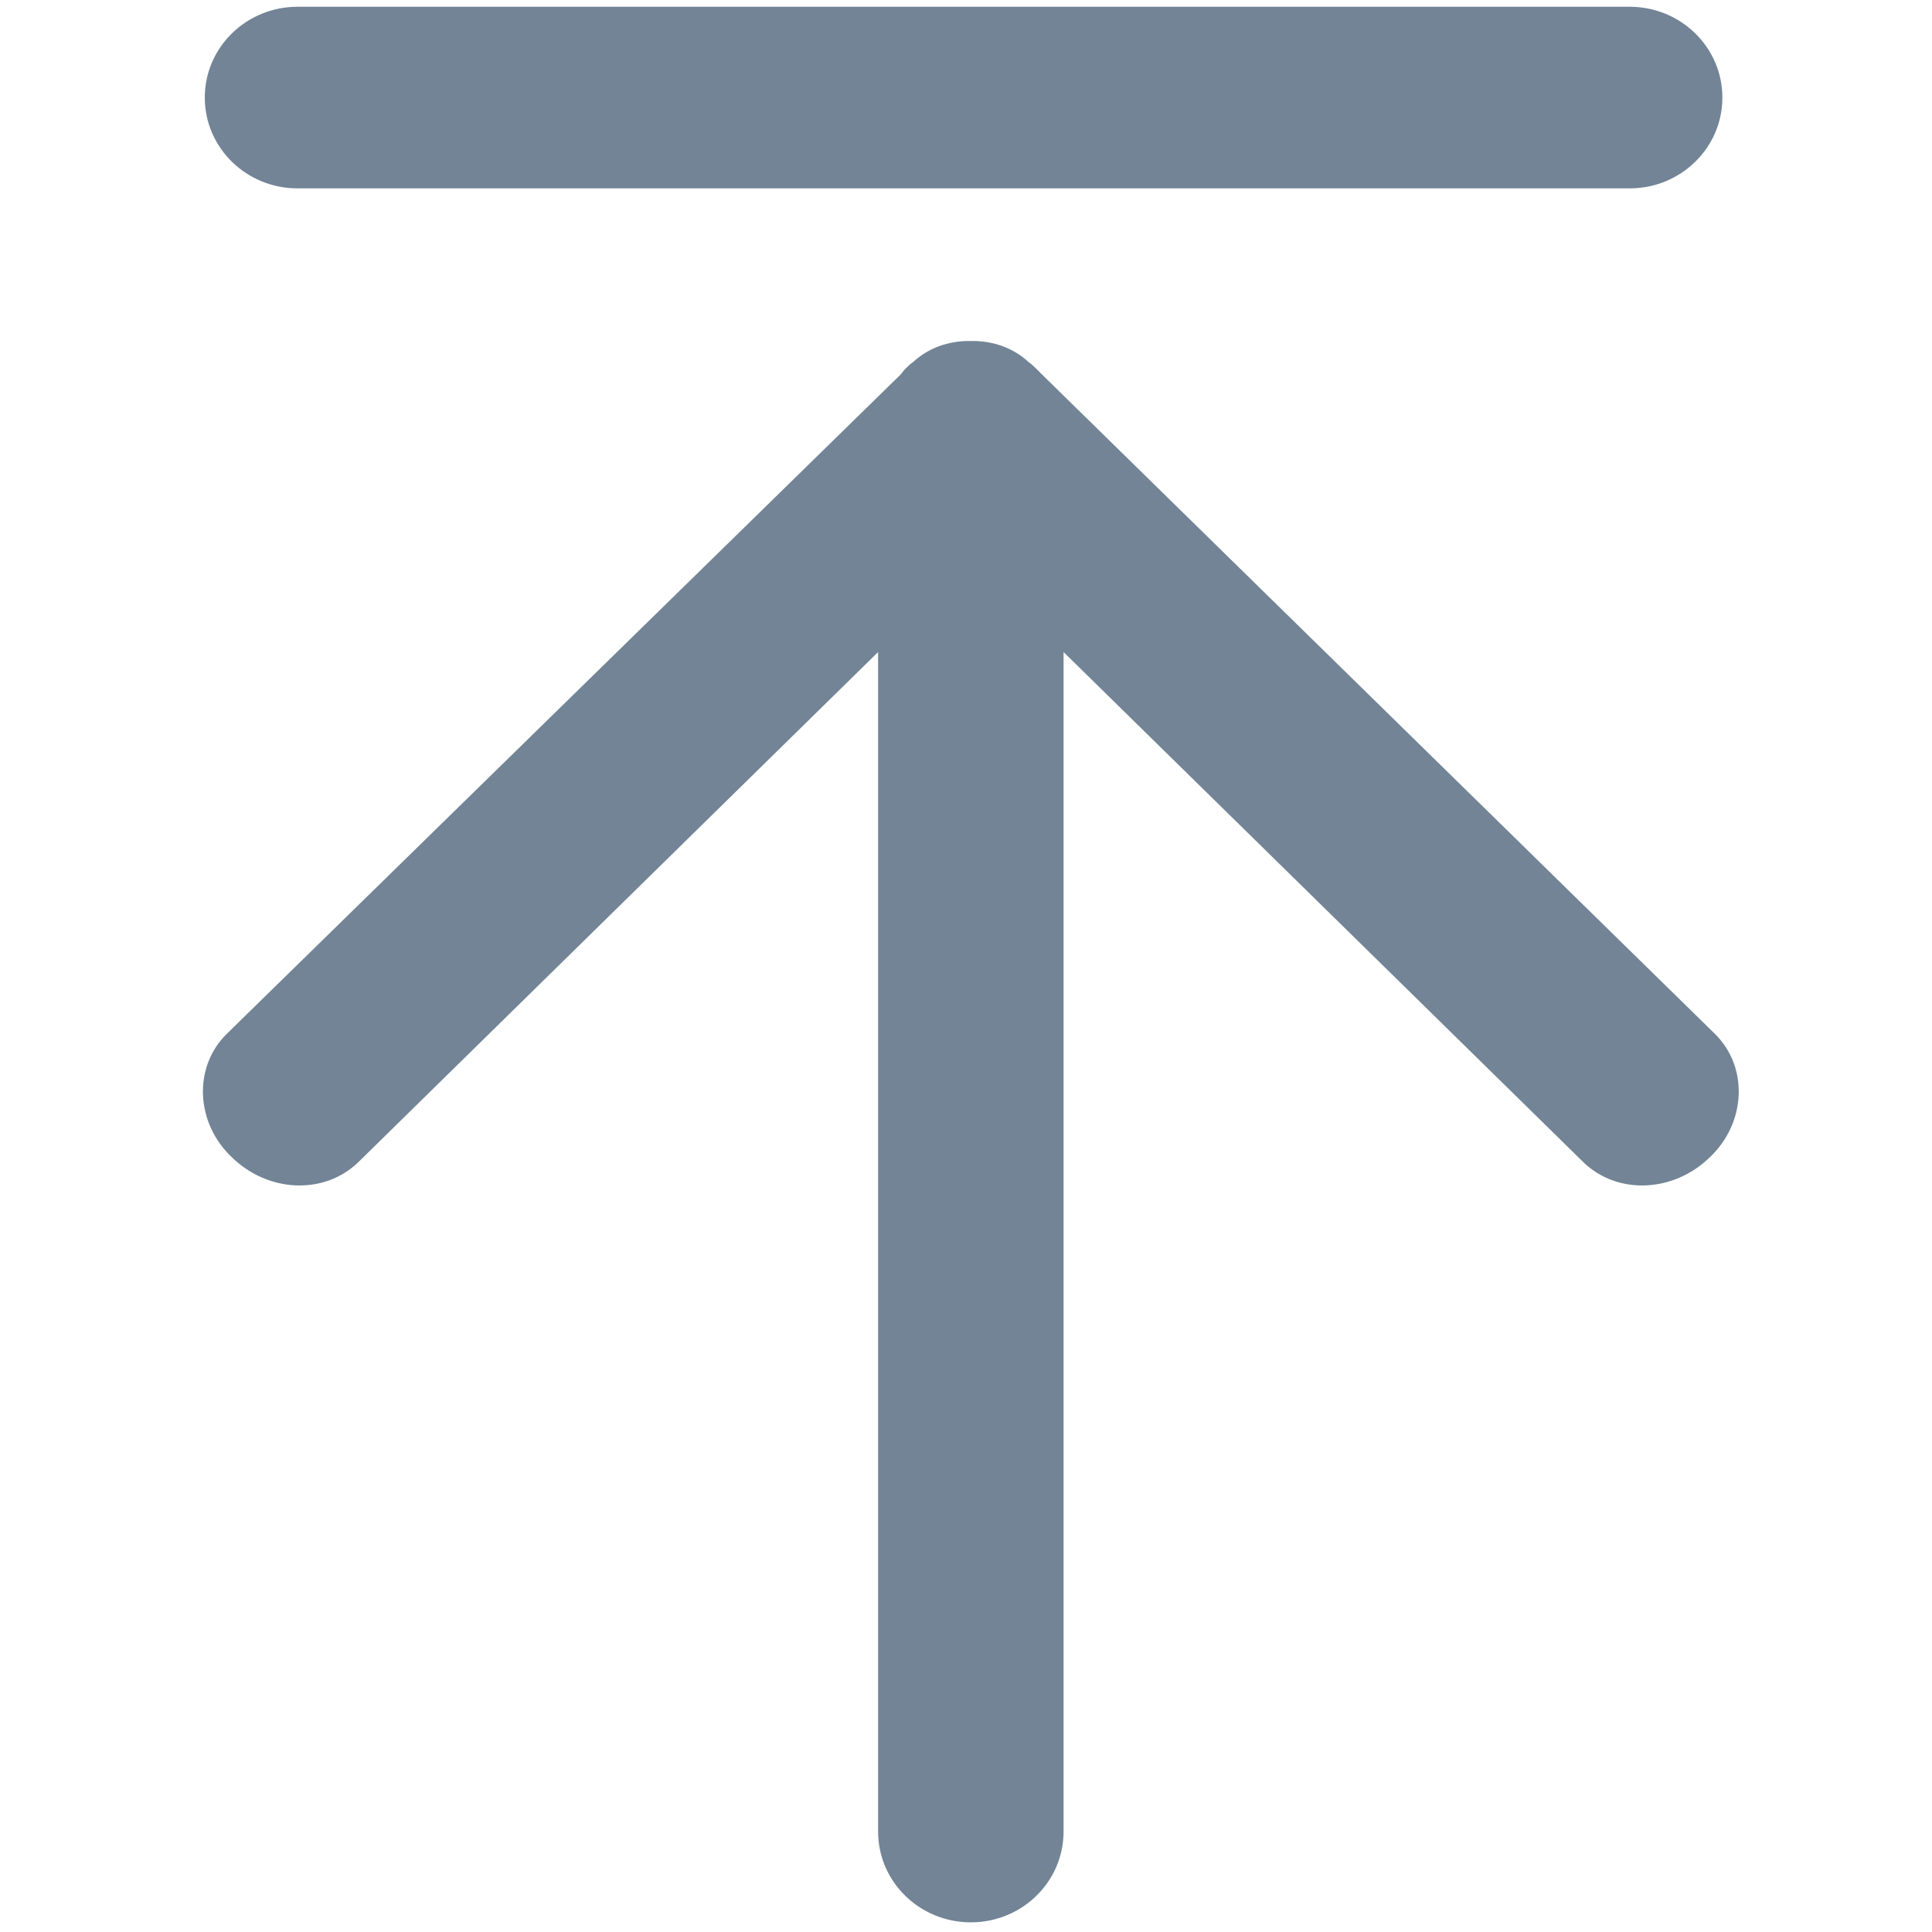
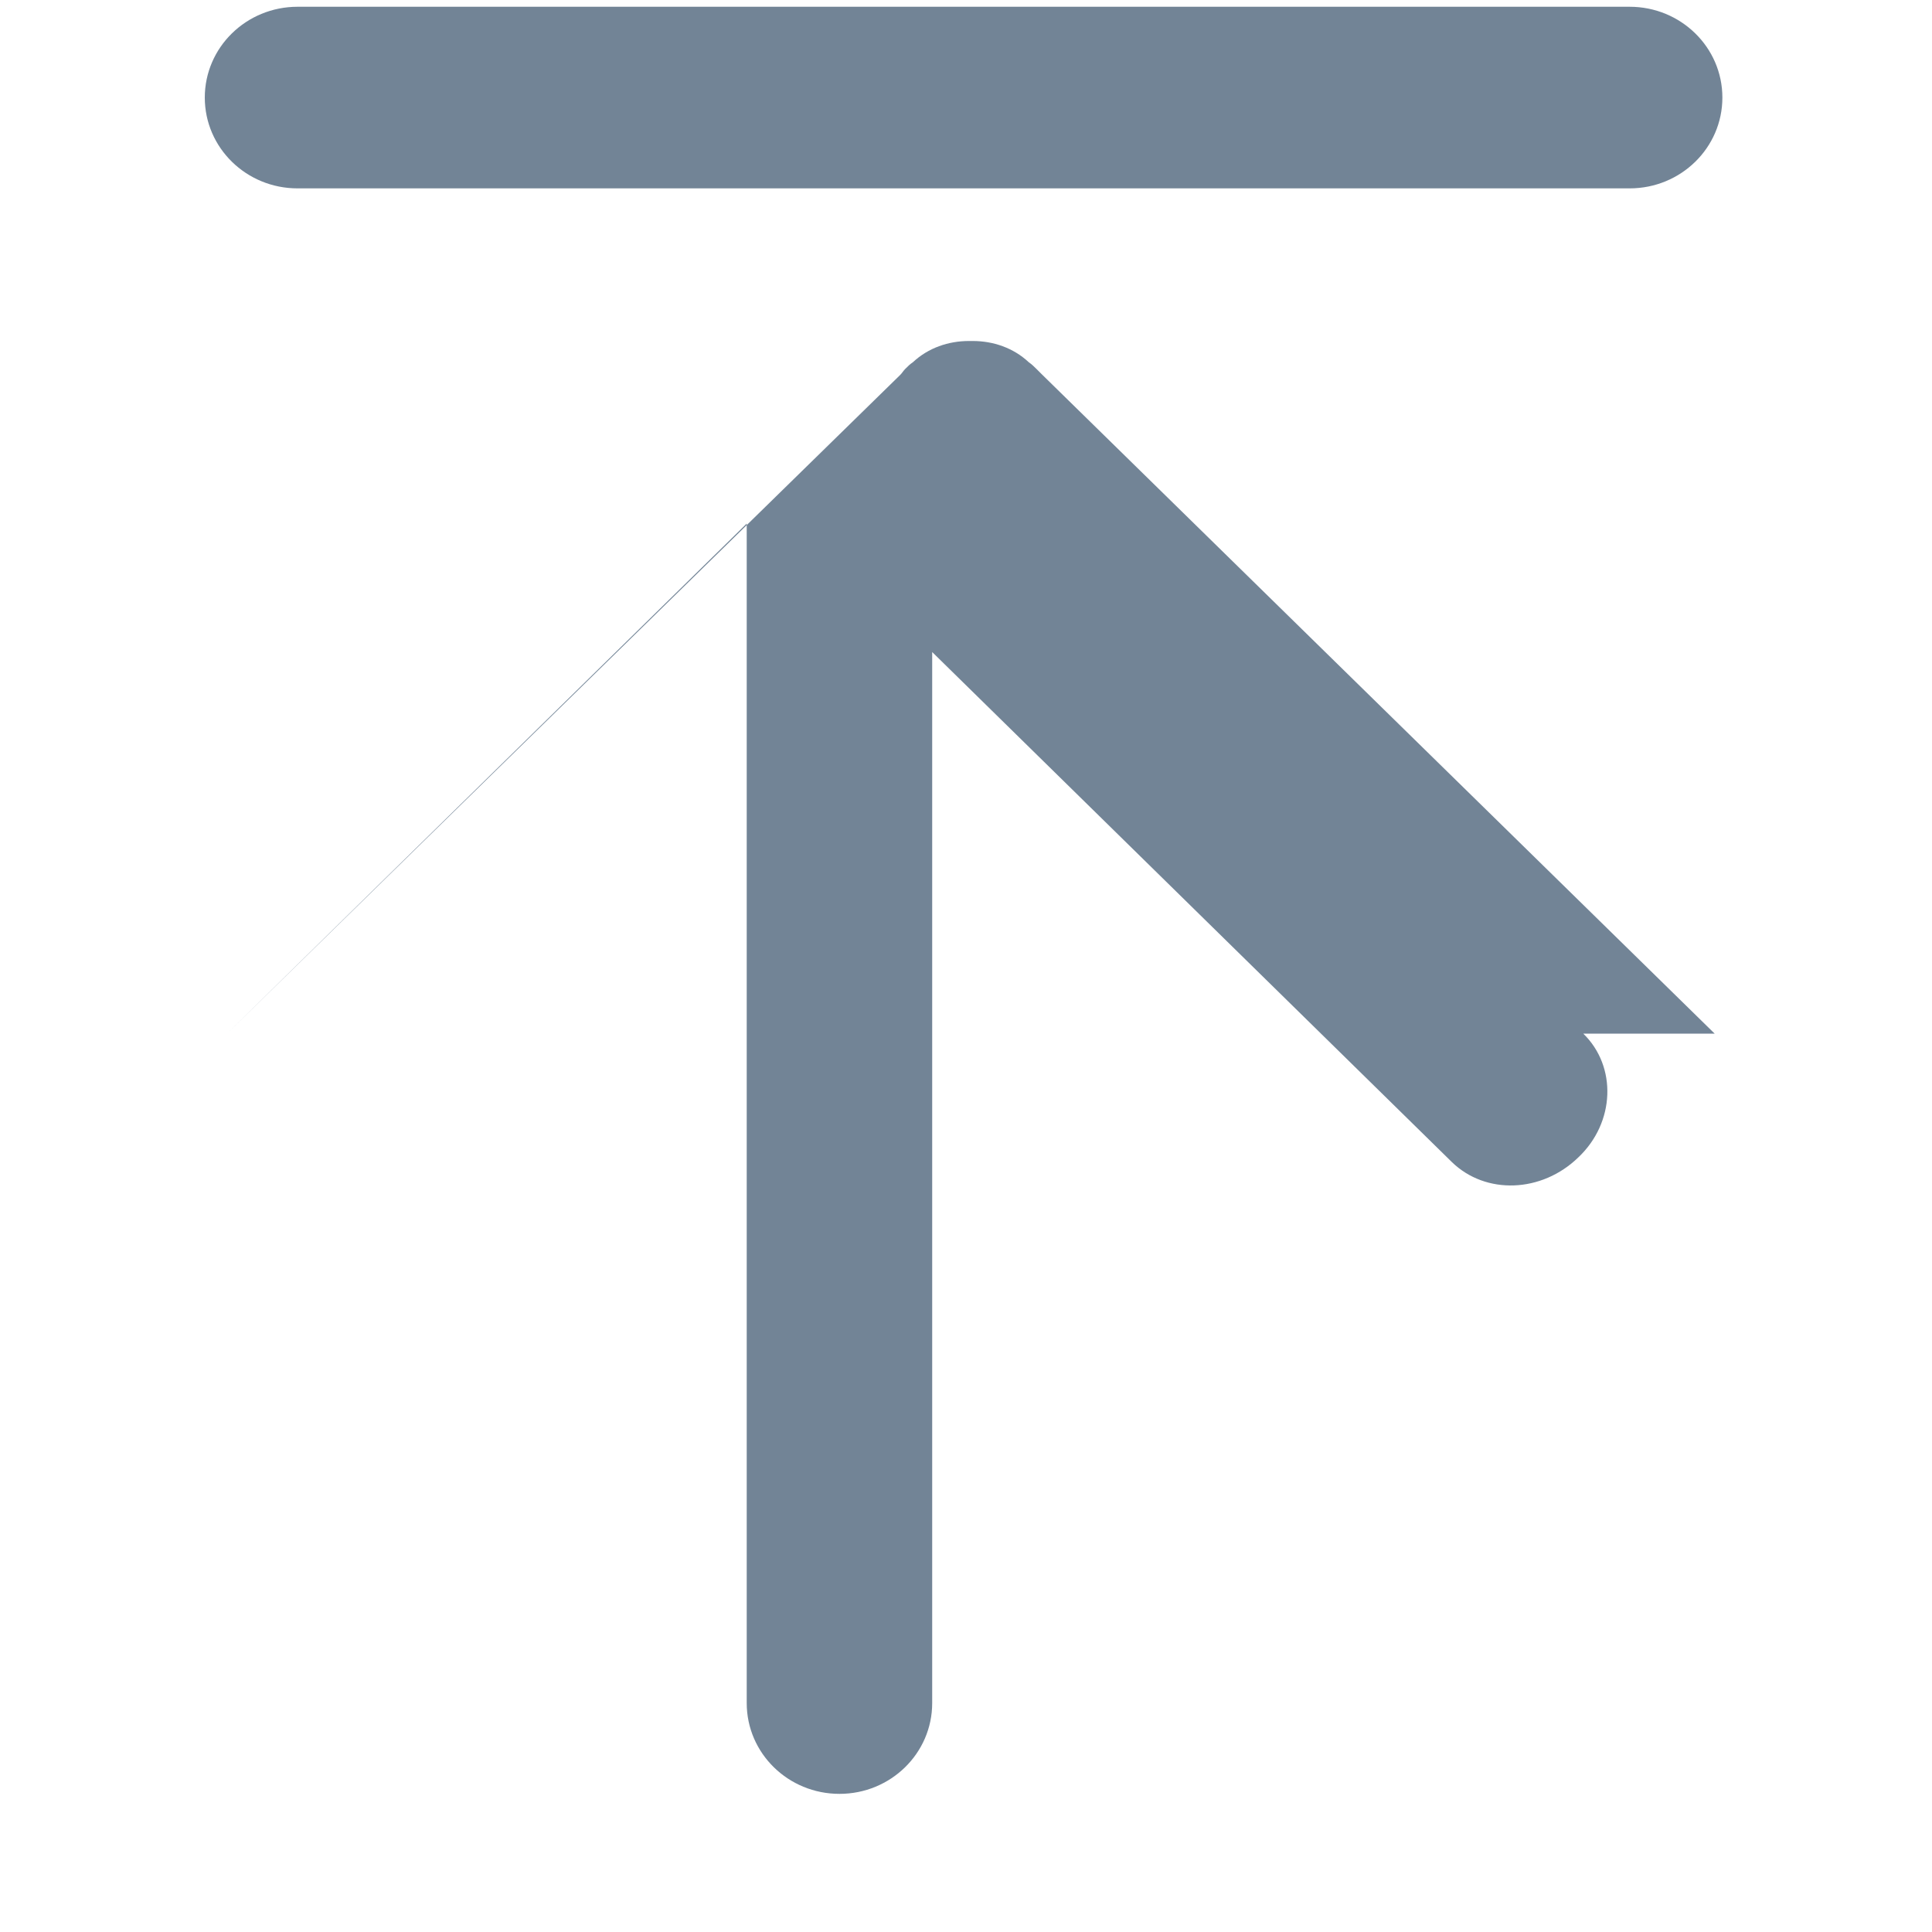
<svg xmlns="http://www.w3.org/2000/svg" t="1617623481639" class="icon" viewBox="0 0 1024 1024" version="1.1" p-id="4954" width="16" height="16">
  <defs>
    <style type="text/css" />
  </defs>
-   <path d="M908.8 547.84l-356.864-349.696-2.56-2.56c-1.024-1.024-2.56-2.56-4.096-3.584-8.192-7.68-18.944-11.264-29.696-11.264h-2.048c-10.752 0-21.504 3.584-29.696 11.264-1.536 1.024-2.56 2.048-4.096 3.584-1.024 1.024-1.536 2.048-2.56 3.072L120.32 547.84c-17.92 17.408-16.896 47.104 2.56 65.536 19.456 18.944 49.152 19.968 67.072 2.56l275.456-270.336v625.152c0 26.624 22.016 48.128 49.152 48.128s49.152-21.504 49.152-48.128V345.6l275.456 270.336c17.92 17.408 47.616 16.384 67.072-2.56 19.456-18.432 20.48-48.128 2.56-65.536zM157.696 99.84h706.048c27.136 0 49.152-21.504 49.152-48.128S890.88 3.584 863.744 3.584H157.696c-27.136 0-49.152 21.504-49.152 48.128s22.016 48.128 49.152 48.128z" p-id="4955" fill="#728496" />
+   <path d="M908.8 547.84l-356.864-349.696-2.56-2.56c-1.024-1.024-2.56-2.56-4.096-3.584-8.192-7.68-18.944-11.264-29.696-11.264h-2.048c-10.752 0-21.504 3.584-29.696 11.264-1.536 1.024-2.56 2.048-4.096 3.584-1.024 1.024-1.536 2.048-2.56 3.072L120.32 547.84l275.456-270.336v625.152c0 26.624 22.016 48.128 49.152 48.128s49.152-21.504 49.152-48.128V345.6l275.456 270.336c17.92 17.408 47.616 16.384 67.072-2.56 19.456-18.432 20.48-48.128 2.56-65.536zM157.696 99.84h706.048c27.136 0 49.152-21.504 49.152-48.128S890.88 3.584 863.744 3.584H157.696c-27.136 0-49.152 21.504-49.152 48.128s22.016 48.128 49.152 48.128z" p-id="4955" fill="#728496" />
</svg>